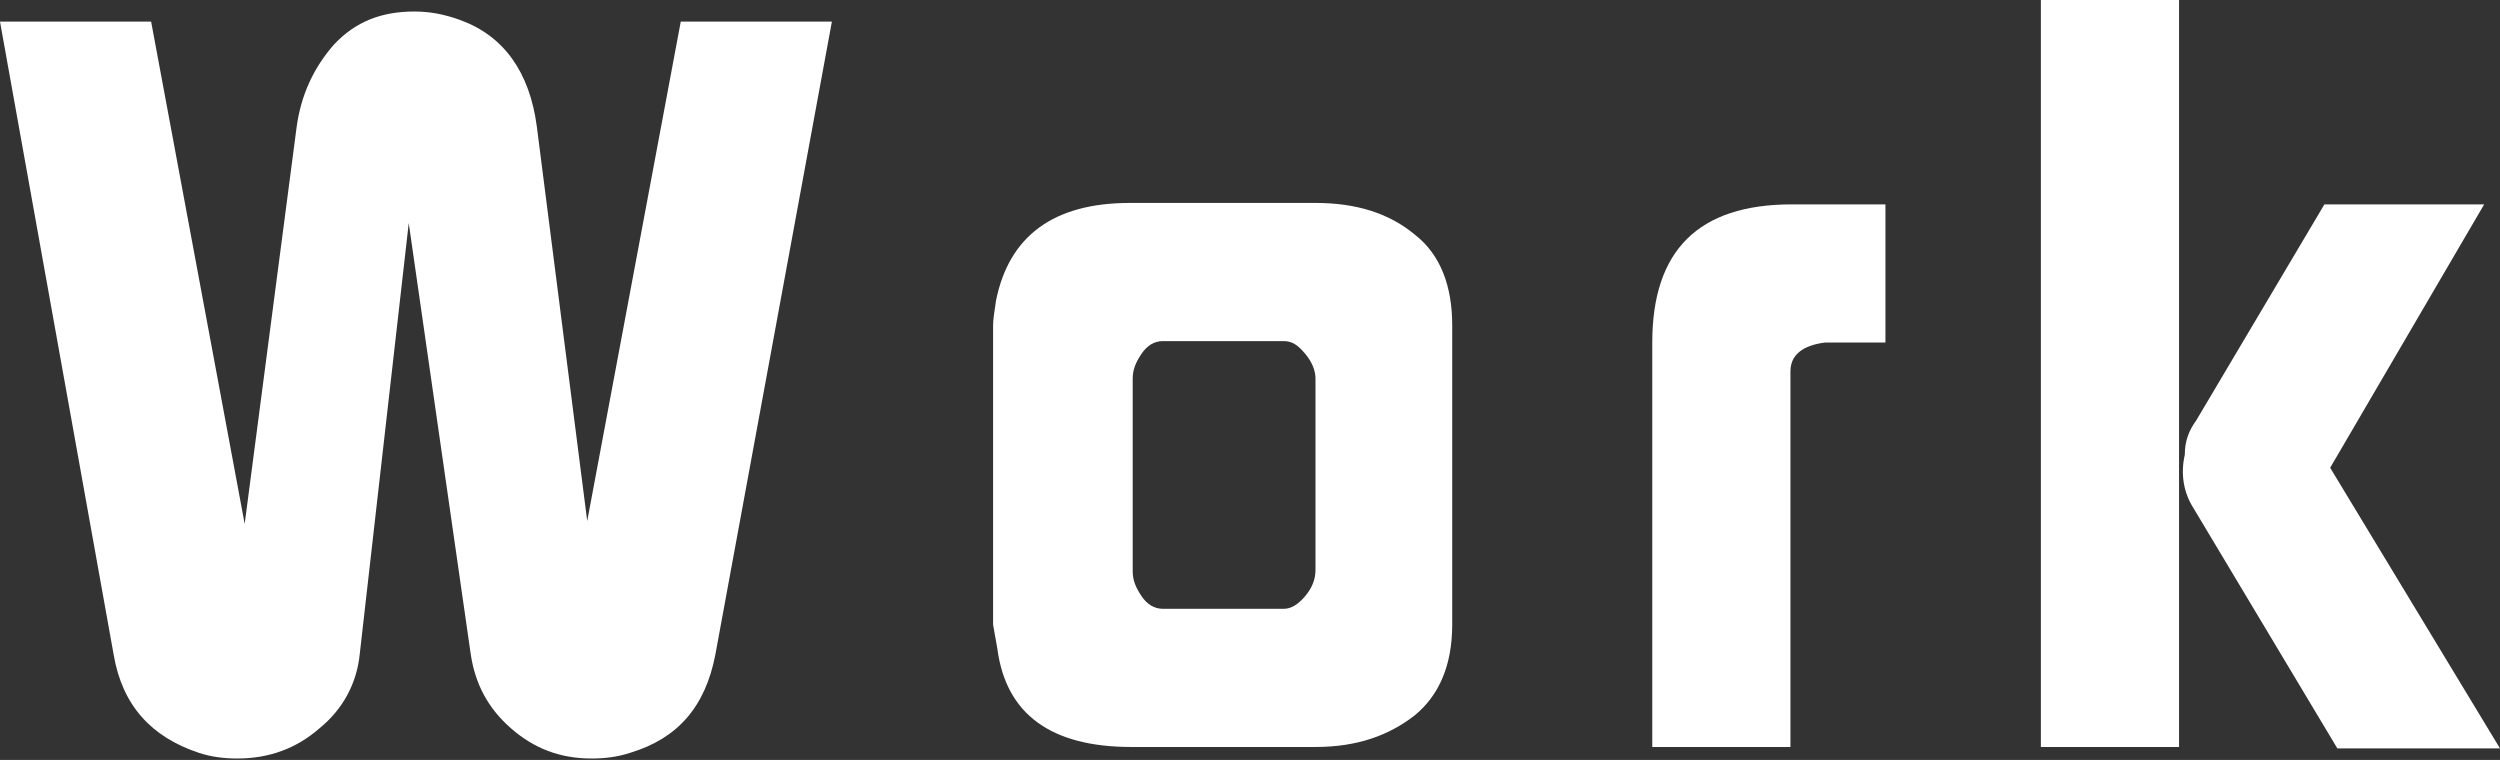
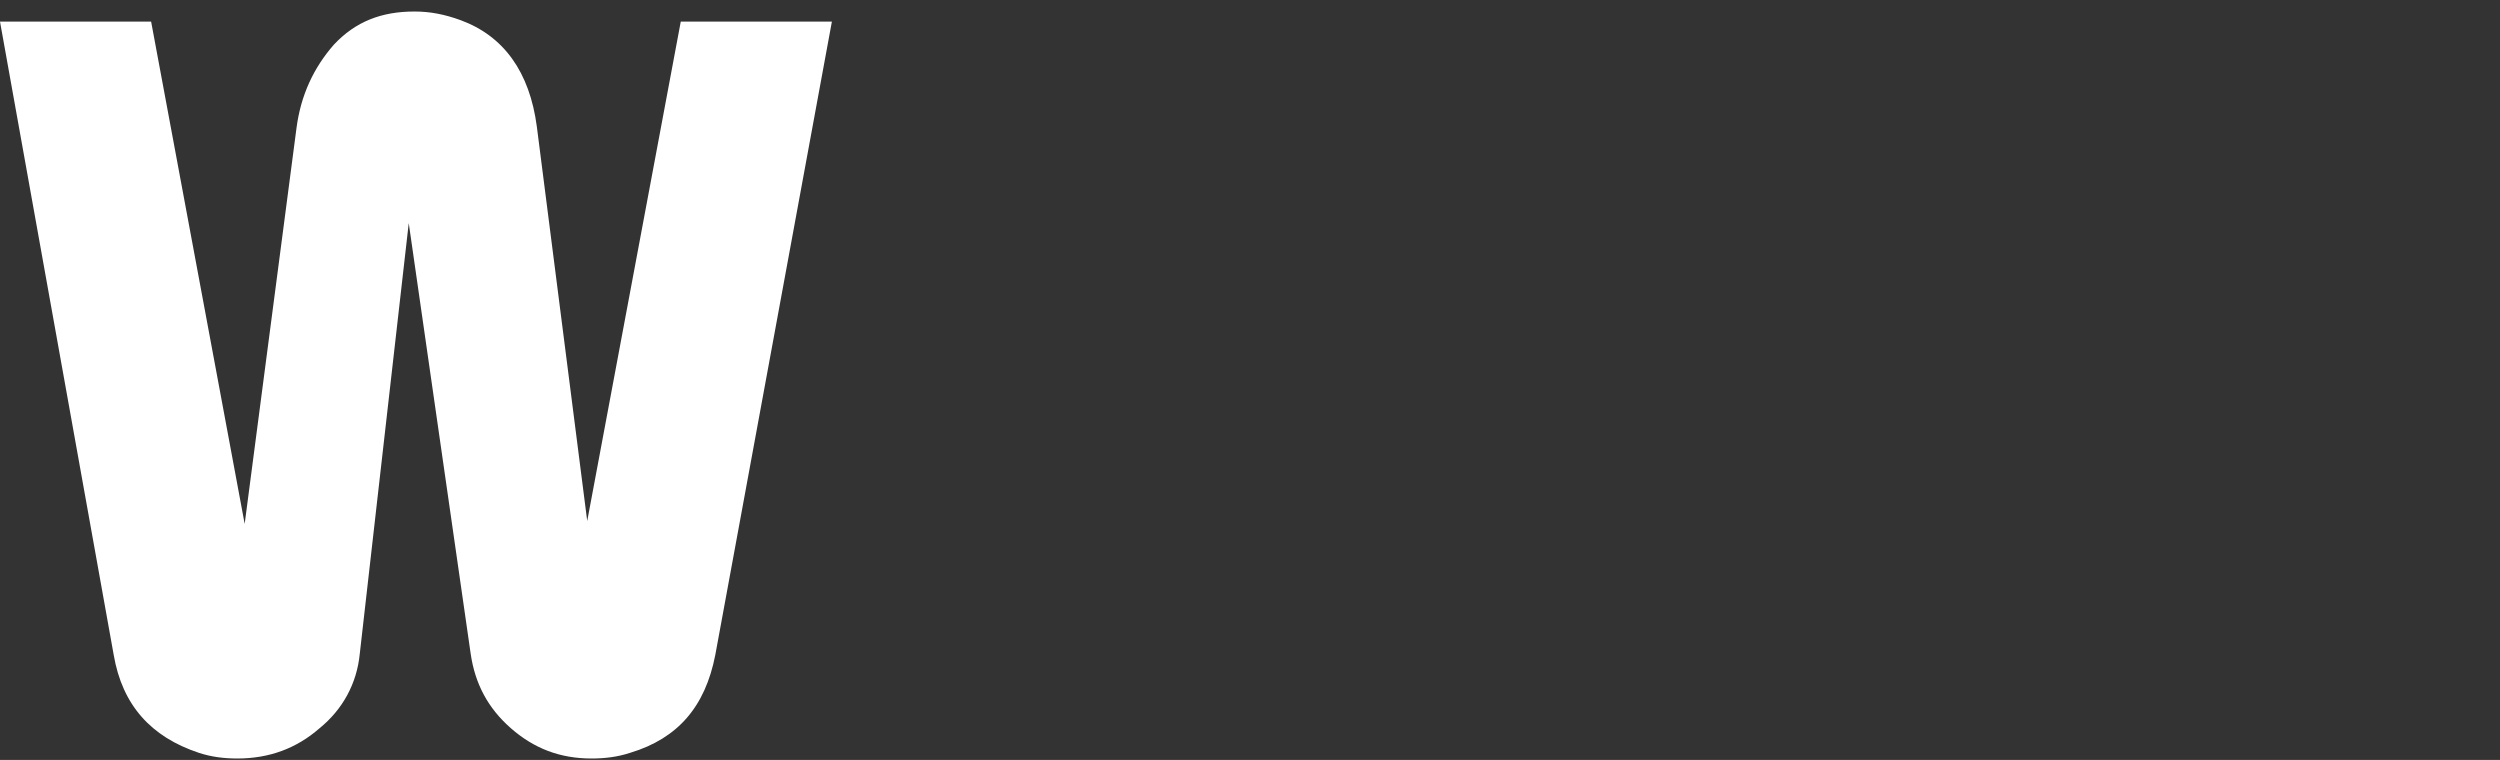
<svg xmlns="http://www.w3.org/2000/svg" version="1.1" id="レイヤー_1" x="0px" y="0px" viewBox="0 0 173.7 52.8" style="enable-background:new 0 0 173.7 52.8;" xml:space="preserve">
  <rect x="0" y="0" width="173.7" height="52.8" fill="#333333" stroke="none" />
  <style type="text/css">
	.st0{enable-background:new    ;}
	.st1{fill:#FFFFFF;}
</style>
  <title>title_work_w</title>
  <g id="レイヤー_2_1_">
    <g id="レイヤー_1-2">
      <g class="st0">
        <path class="st1" d="M0,1.5h10.5L17,36.4l3.6-27.5c0.3-2.3,1.2-4.2,2.6-5.8c1.5-1.6,3.3-2.3,5.6-2.3c1.1,0,2.1,0.2,3.2,0.6     c3,1.1,4.8,3.6,5.3,7.4l3.5,27.4l6.5-34.7h10.5l-8.1,44c-0.7,3.6-2.6,5.8-5.9,6.8c-0.9,0.3-1.8,0.4-2.7,0.4c-2.2,0-4-0.7-5.6-2.1     c-1.6-1.4-2.5-3.1-2.8-5.2l-4.3-29.9l-3.4,29.9c-0.2,2.1-1.2,3.9-2.8,5.2c-1.6,1.4-3.5,2.1-5.7,2.1c-0.9,0-1.8-0.1-2.7-0.4     c-3.3-1.1-5.3-3.3-5.9-6.8L0,1.5z" />
-         <path class="st1" d="M69,43.4V22.6c0-0.4,0.1-1,0.2-1.7c0.9-4.5,4-6.8,9.3-6.8h12.9c2.8,0,5.1,0.7,6.9,2.2     c1.8,1.4,2.6,3.6,2.6,6.3v20.8c0,2.8-0.9,4.9-2.6,6.3c-1.8,1.4-4,2.2-6.9,2.2H78.6c-5.6,0-8.7-2.3-9.3-6.8L69,43.4z M80.8,42.3     h8.4c0.5,0,1-0.3,1.5-0.9c0.5-0.6,0.7-1.2,0.7-1.8V26.3c0-0.5-0.2-1.1-0.7-1.7c-0.5-0.6-0.9-0.9-1.5-0.9h-8.4     c-0.6,0-1.1,0.3-1.5,0.9s-0.6,1.1-0.6,1.7v13.4c0,0.6,0.2,1.1,0.6,1.7C79.7,42,80.2,42.3,80.8,42.3z" />
-         <path class="st1" d="M114.8,23.8c0-6.4,3.2-9.6,9.7-9.6h6.5v9.6h-4.2c-1.6,0.2-2.4,0.9-2.4,2v26.1h-9.6V23.8z" />
-         <path class="st1" d="M141.8,51.9V0h9.6v51.9H141.8z M152.6,29.2l8.9-15h11.1l-10.7,18.3l11.8,19.5h-11.3l-10-16.7     c-0.7-1.1-0.9-2.4-0.6-3.7C151.8,30.6,152.1,29.9,152.6,29.2z" />
      </g>
    </g>
  </g>
</svg>